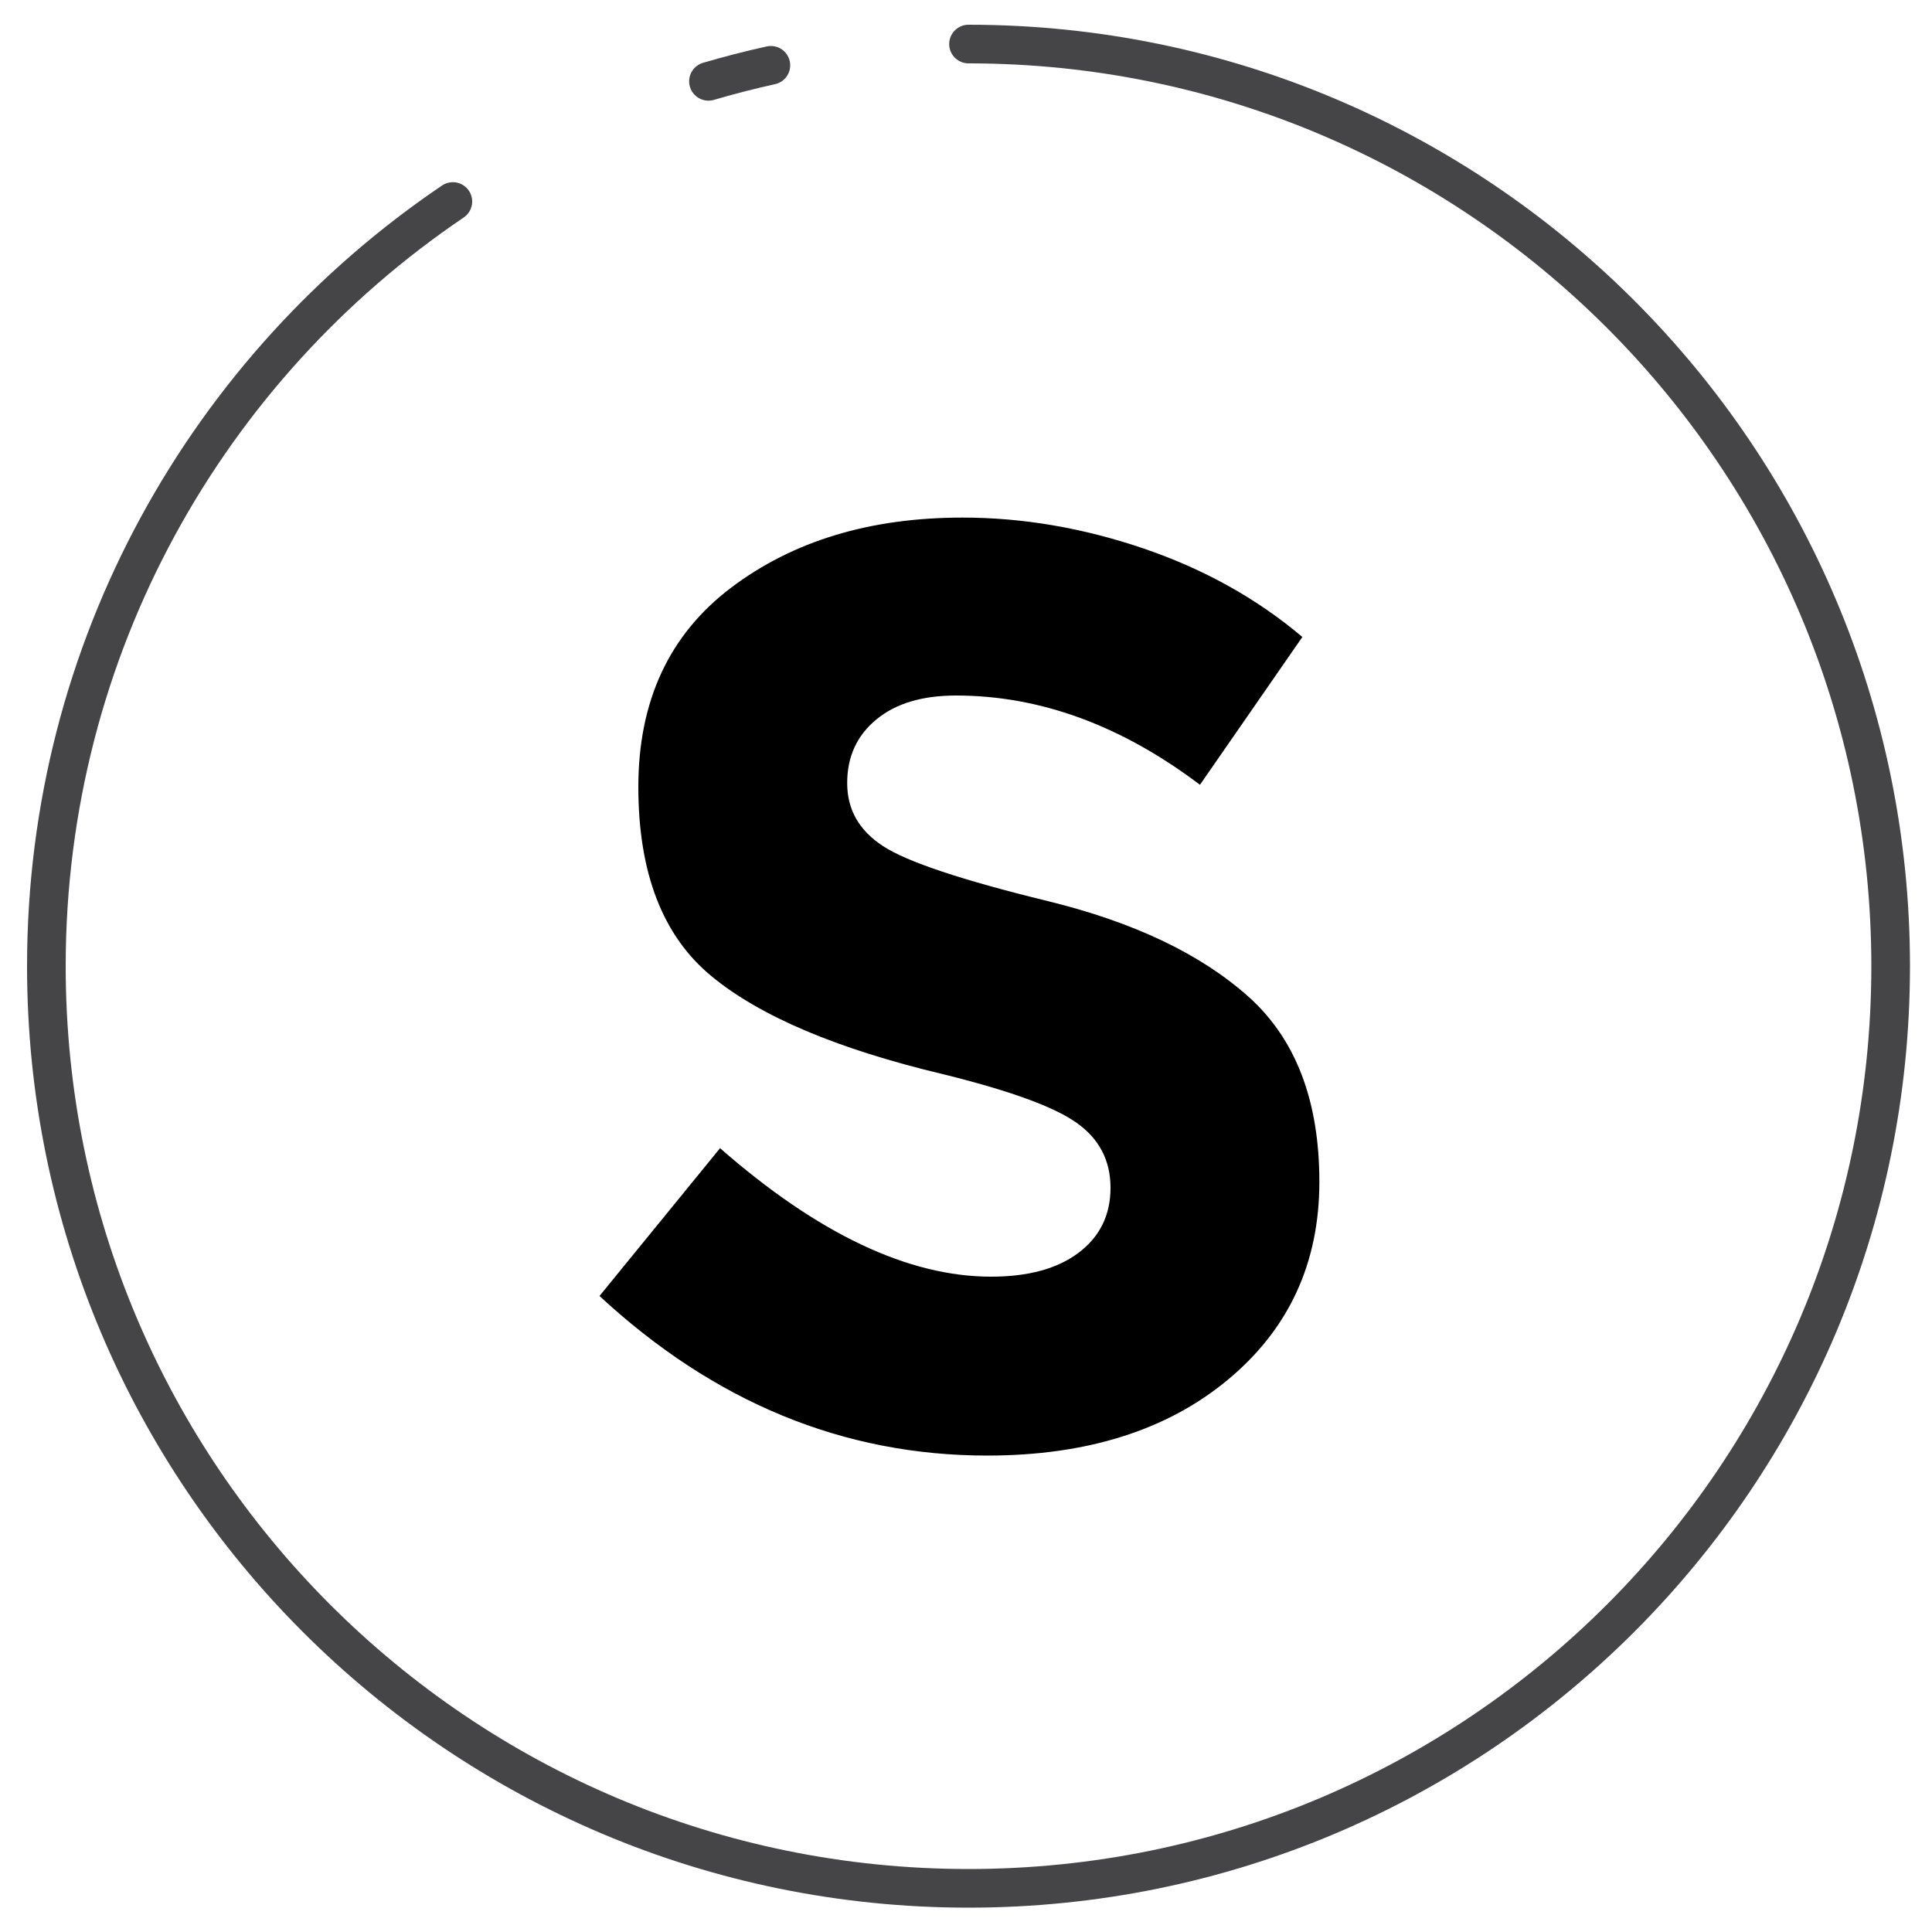
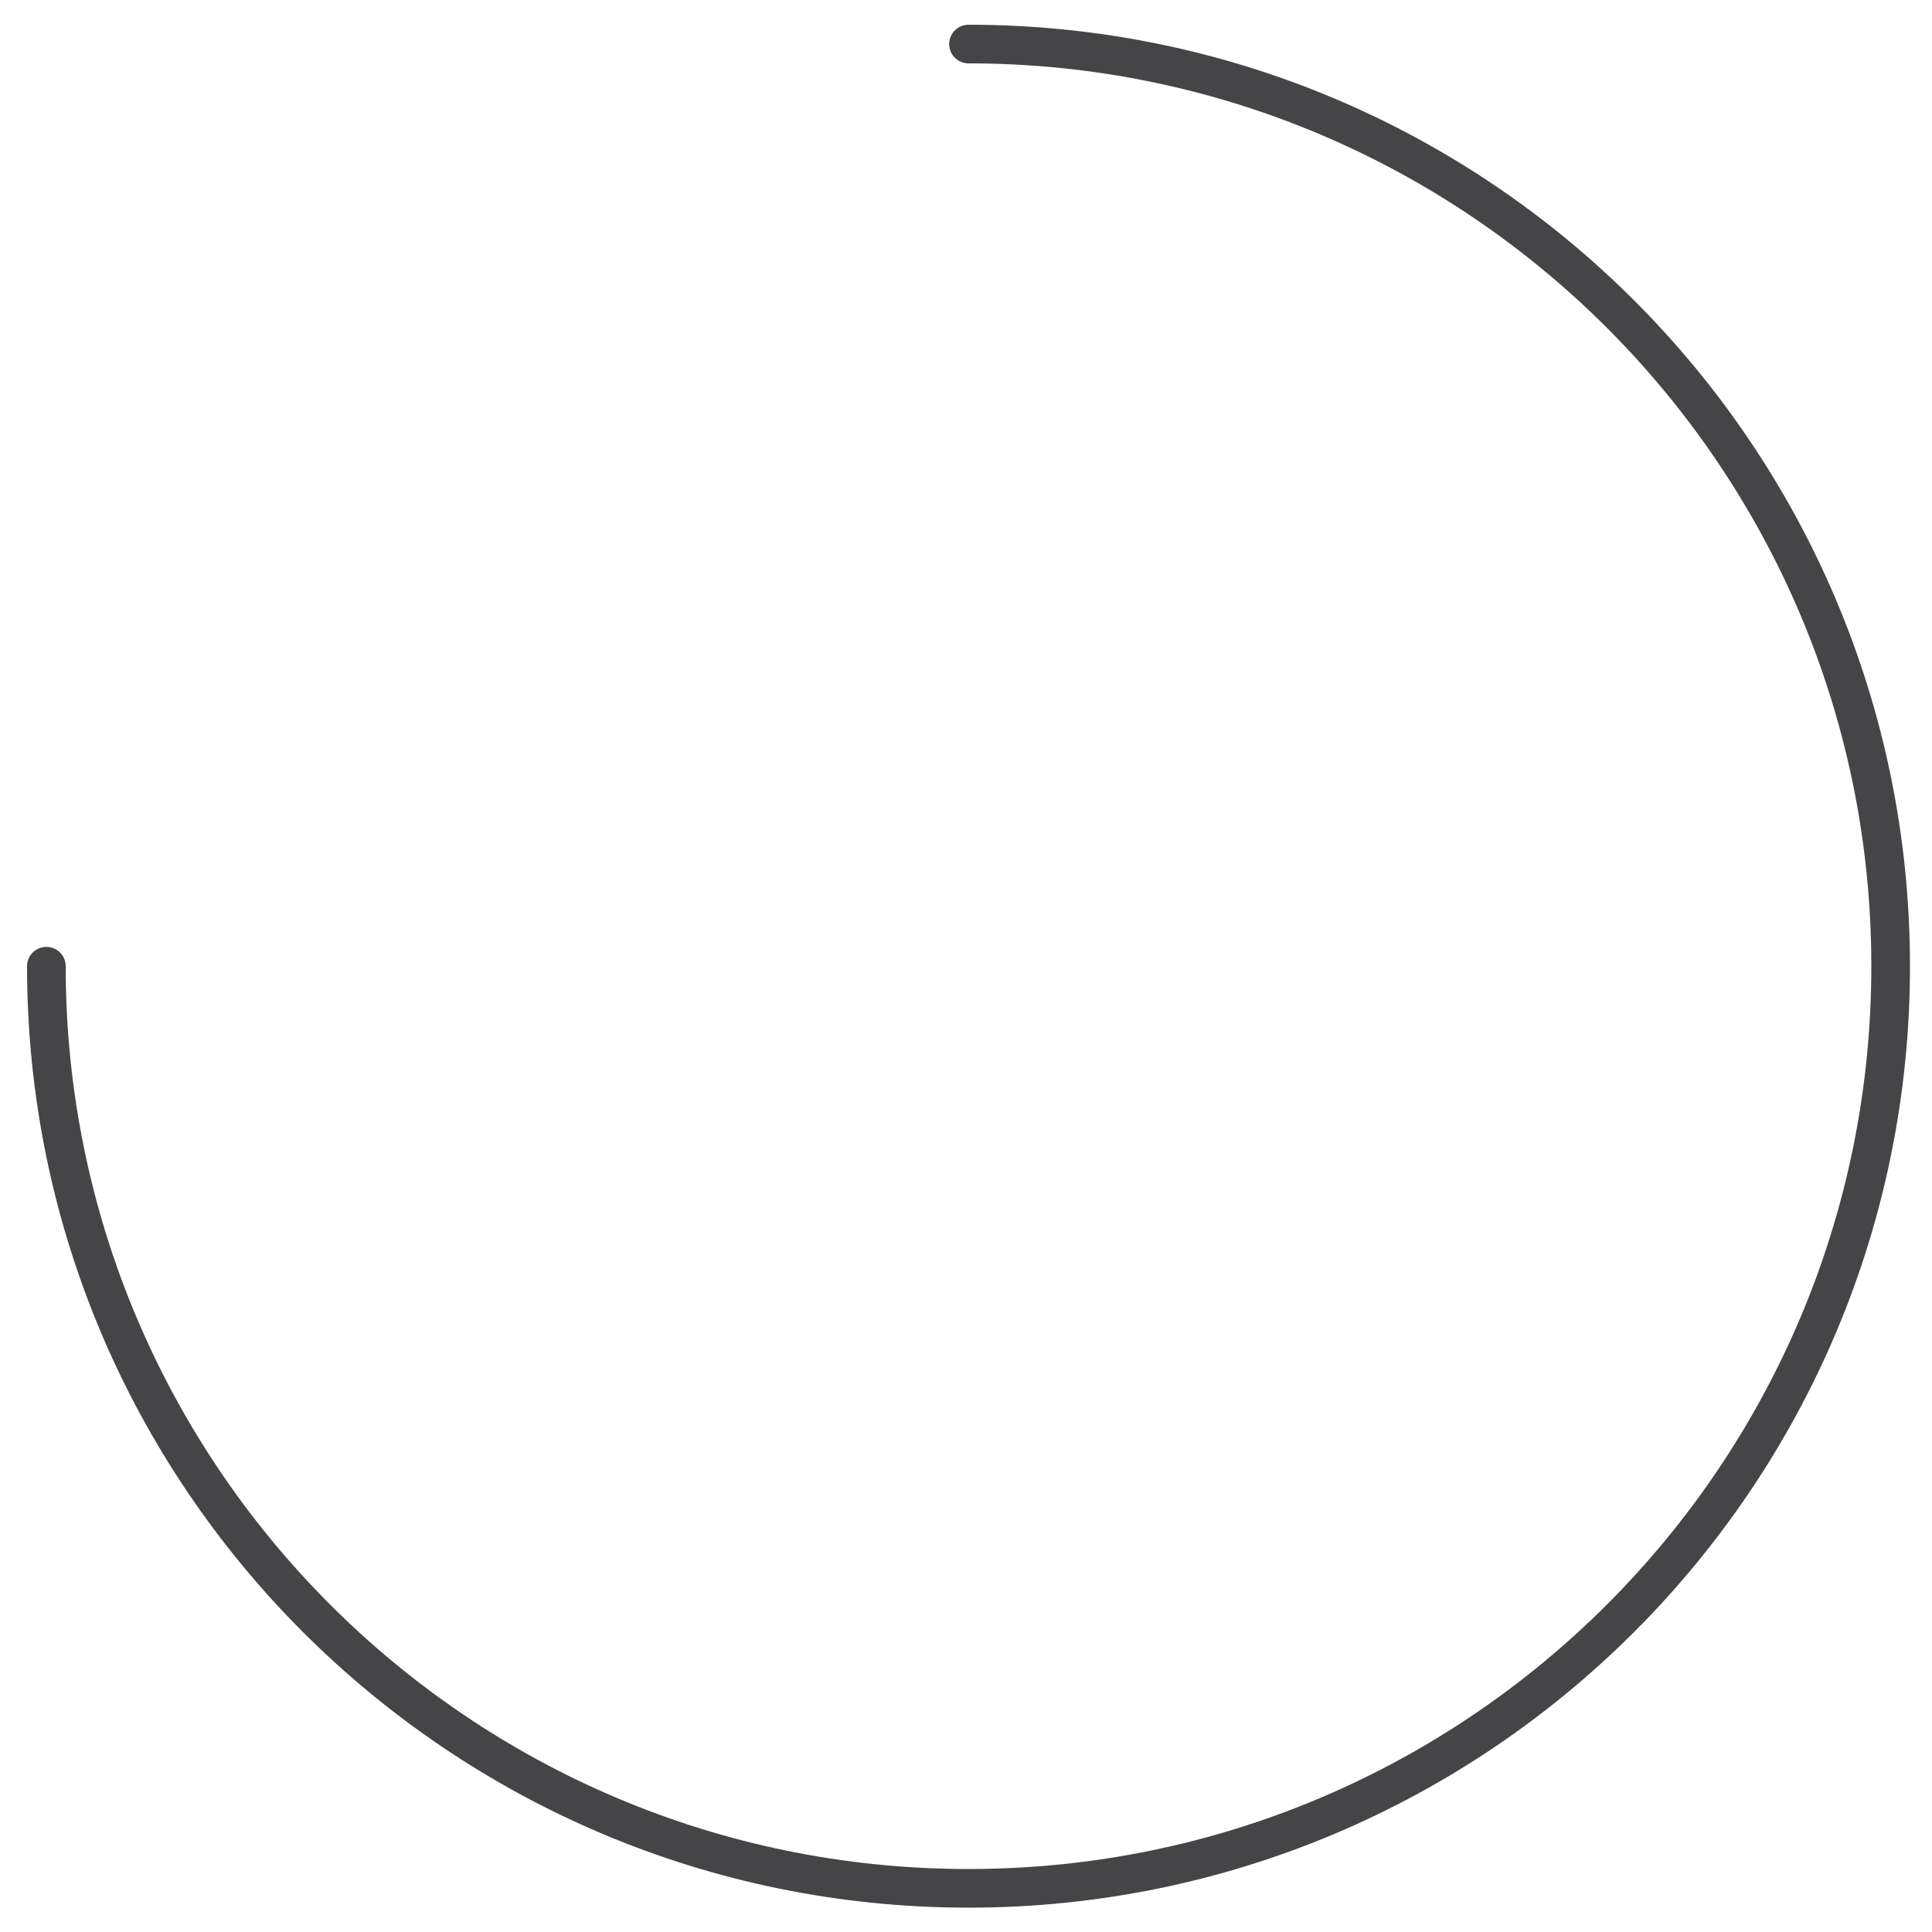
<svg xmlns="http://www.w3.org/2000/svg" version="1.1" id="Layer_1" x="0px" y="0px" viewBox="0 0 100 100" style="enable-background:new 0 0 100 100;" xml:space="preserve">
  <style type="text/css">
	.st0{fill:none;stroke:#454547;stroke-width:2;stroke-linecap:round;stroke-linejoin:round;stroke-miterlimit:10;}
</style>
  <g>
-     <path class="st0" d="M50.13,2.28c26.36,0,47.73,21.37,47.73,47.73S76.49,97.74,50.13,97.74S2.4,76.37,2.4,50.01   c0-16.48,8.35-31,21.04-39.58" />
-     <path class="st0" d="M36.67,4.21c1.06-0.31,2.14-0.59,3.23-0.83" />
+     <path class="st0" d="M50.13,2.28c26.36,0,47.73,21.37,47.73,47.73S76.49,97.74,50.13,97.74S2.4,76.37,2.4,50.01   " />
  </g>
  <g>
-     <path d="M45.36,37.24c-1.01,0.83-1.51,1.93-1.51,3.29c0,1.37,0.61,2.45,1.85,3.26c1.23,0.81,4.07,1.76,8.53,2.85   s7.91,2.74,10.37,4.93c2.46,2.19,3.69,5.39,3.69,9.6c0,4.21-1.58,7.62-4.73,10.24s-7.31,3.93-12.46,3.93   c-7.43,0-14.12-2.75-20.07-8.26l6.24-7.65c5.06,4.43,9.74,6.65,14.03,6.65c1.92,0,3.43-0.41,4.53-1.24   c1.1-0.83,1.65-1.95,1.65-3.36s-0.58-2.53-1.75-3.36c-1.16-0.83-3.47-1.67-6.92-2.52c-5.46-1.3-9.46-2.99-11.98-5.07   c-2.53-2.08-3.79-5.35-3.79-9.8c0-4.45,1.6-7.89,4.8-10.31c3.2-2.42,7.19-3.63,11.98-3.63c3.13,0,6.27,0.54,9.4,1.61   s5.86,2.6,8.19,4.57l-5.3,7.65C58.03,37.54,53.83,36,49.48,36C47.74,36,46.36,36.41,45.36,37.24z" />
-   </g>
+     </g>
</svg>